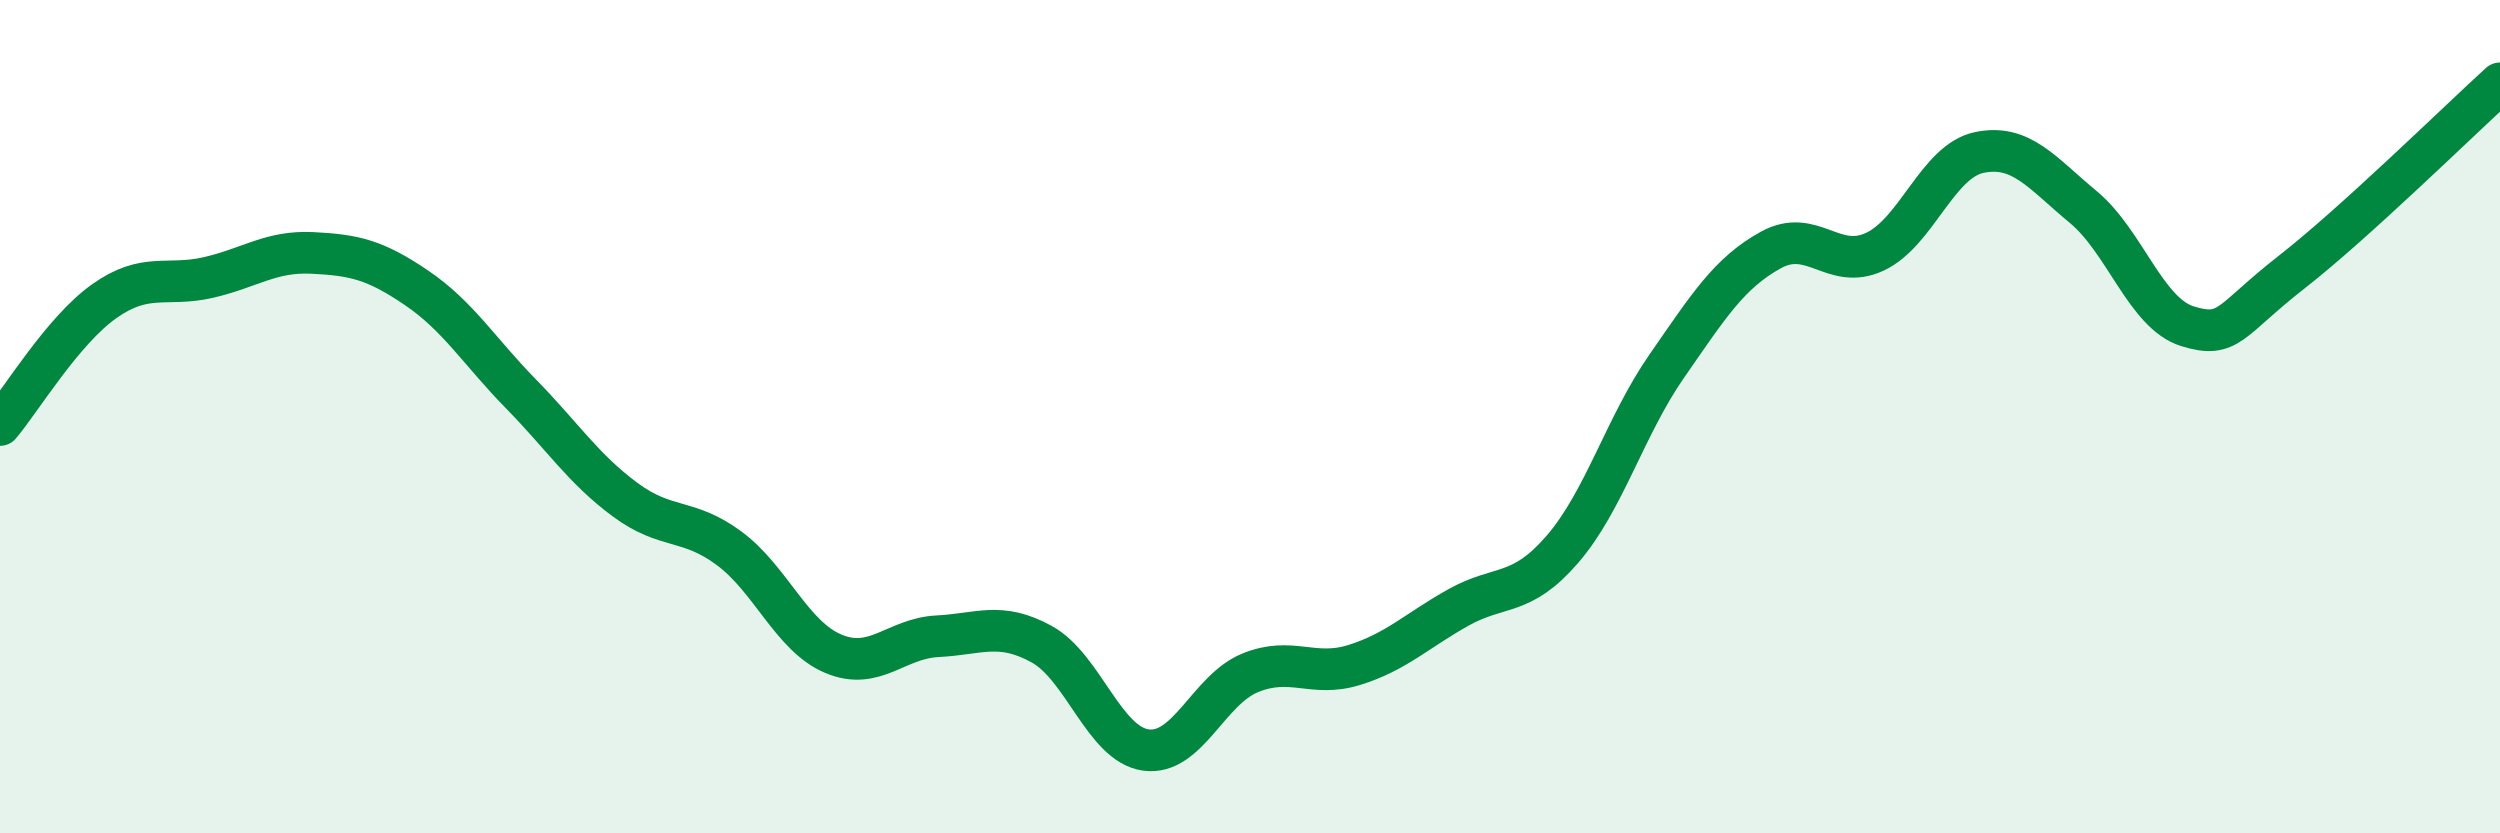
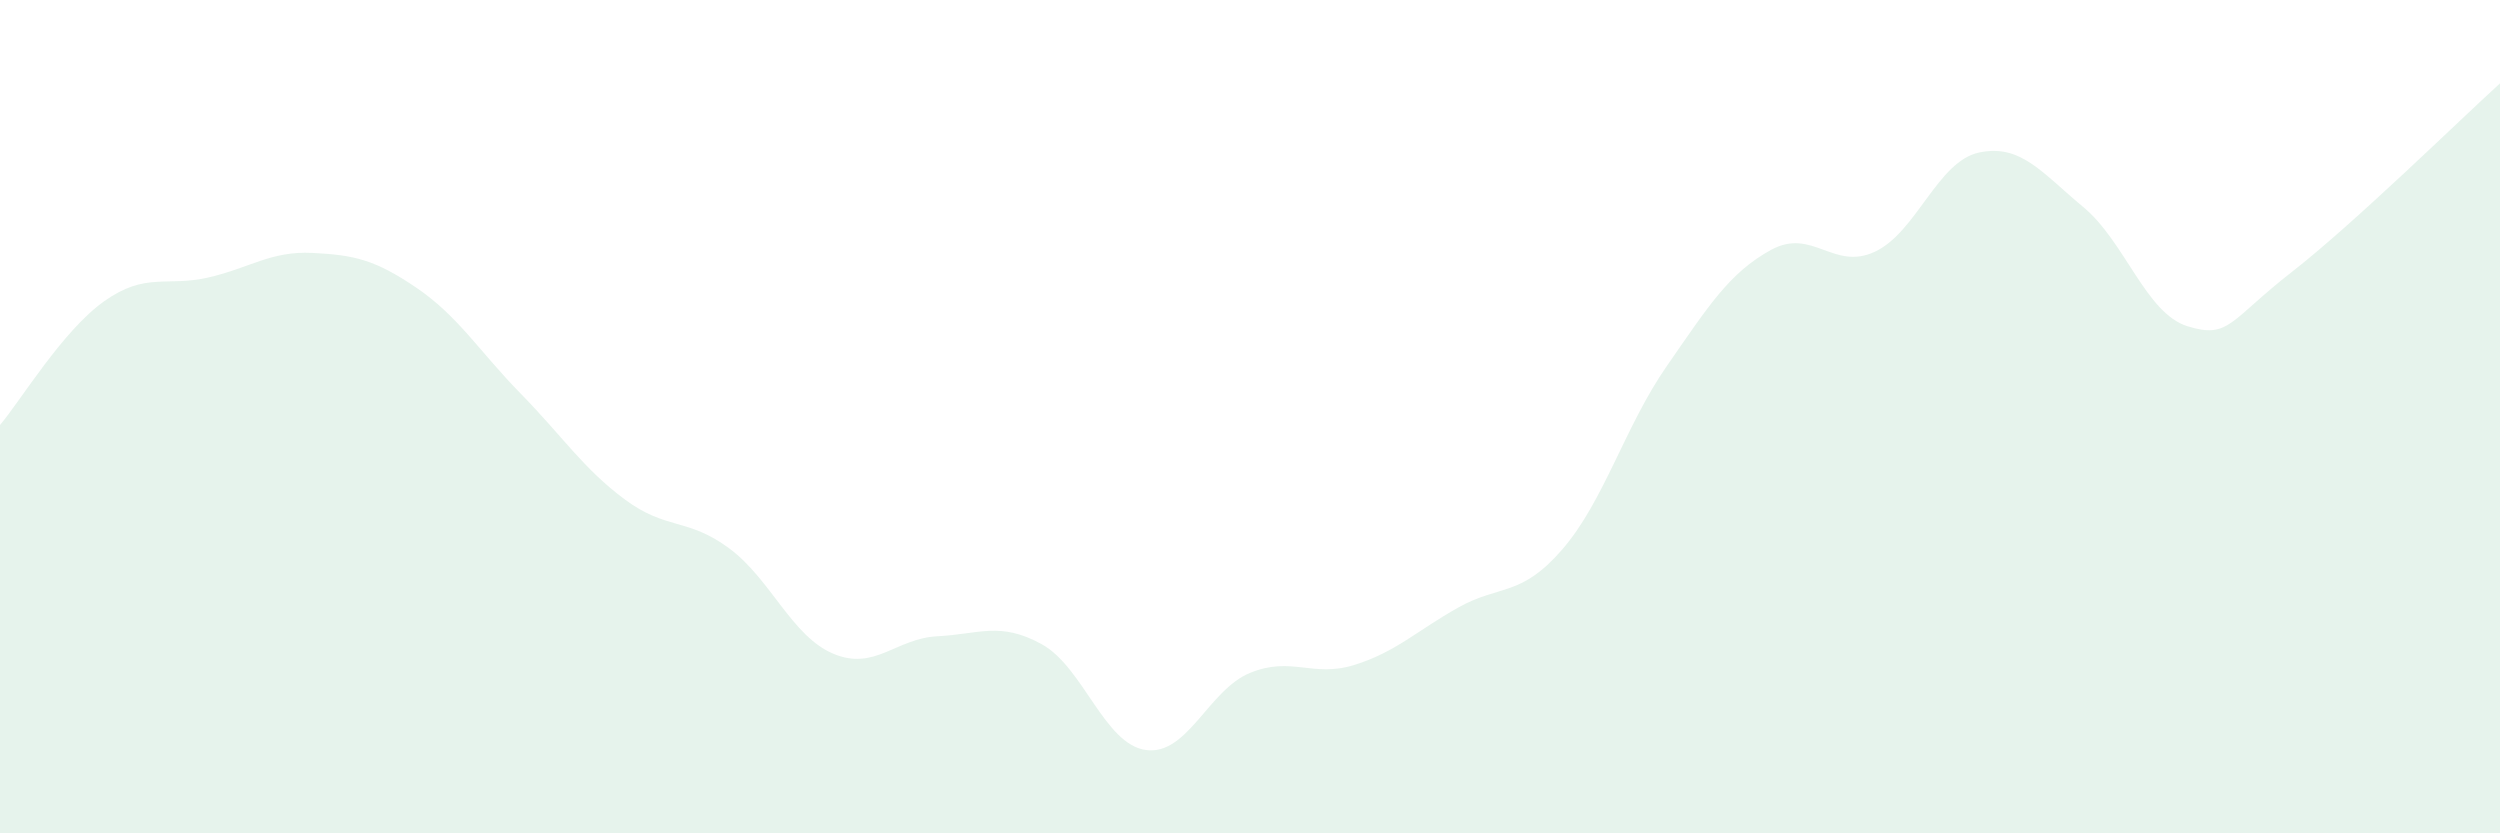
<svg xmlns="http://www.w3.org/2000/svg" width="60" height="20" viewBox="0 0 60 20">
  <path d="M 0,10.2 C 0.5,9.61 1.5,7.94 2.5,7.23 C 3.5,6.52 4,6.89 5,6.66 C 6,6.43 6.5,6.02 7.5,6.07 C 8.5,6.12 9,6.23 10,6.91 C 11,7.59 11.5,8.43 12.5,9.45 C 13.5,10.47 14,11.25 15,11.99 C 16,12.73 16.5,12.42 17.5,13.16 C 18.5,13.9 19,15.27 20,15.69 C 21,16.11 21.5,15.32 22.5,15.27 C 23.5,15.22 24,14.91 25,15.46 C 26,16.01 26.5,17.86 27.5,18 C 28.5,18.14 29,16.56 30,16.15 C 31,15.74 31.5,16.27 32.5,15.96 C 33.5,15.65 34,15.14 35,14.58 C 36,14.02 36.5,14.34 37.5,13.18 C 38.5,12.02 39,10.23 40,8.79 C 41,7.35 41.5,6.55 42.5,6 C 43.5,5.45 44,6.51 45,6.04 C 46,5.57 46.5,3.87 47.5,3.66 C 48.5,3.45 49,4.14 50,4.97 C 51,5.8 51.5,7.52 52.5,7.83 C 53.5,8.14 53.5,7.7 55,6.53 C 56.5,5.36 59,2.91 60,2L60 20L0 20Z" fill="#008740" opacity="0.1" stroke-linecap="round" stroke-linejoin="round" />
-   <path d="M 0,10.2 C 0.5,9.61 1.5,7.94 2.5,7.23 C 3.5,6.52 4,6.89 5,6.66 C 6,6.43 6.5,6.02 7.5,6.07 C 8.5,6.12 9,6.23 10,6.91 C 11,7.59 11.5,8.43 12.5,9.45 C 13.5,10.47 14,11.25 15,11.99 C 16,12.73 16.5,12.42 17.5,13.16 C 18.5,13.9 19,15.27 20,15.69 C 21,16.11 21.5,15.32 22.5,15.27 C 23.5,15.22 24,14.91 25,15.46 C 26,16.01 26.5,17.86 27.5,18 C 28.5,18.14 29,16.56 30,16.15 C 31,15.74 31.5,16.27 32.5,15.96 C 33.5,15.65 34,15.14 35,14.58 C 36,14.02 36.5,14.34 37.5,13.18 C 38.5,12.02 39,10.23 40,8.79 C 41,7.35 41.5,6.55 42.5,6 C 43.5,5.45 44,6.51 45,6.04 C 46,5.57 46.5,3.87 47.5,3.66 C 48.5,3.45 49,4.14 50,4.97 C 51,5.8 51.5,7.52 52.5,7.83 C 53.5,8.14 53.5,7.7 55,6.53 C 56.5,5.36 59,2.91 60,2" stroke="#008740" stroke-width="1" fill="none" stroke-linecap="round" stroke-linejoin="round" />
</svg>